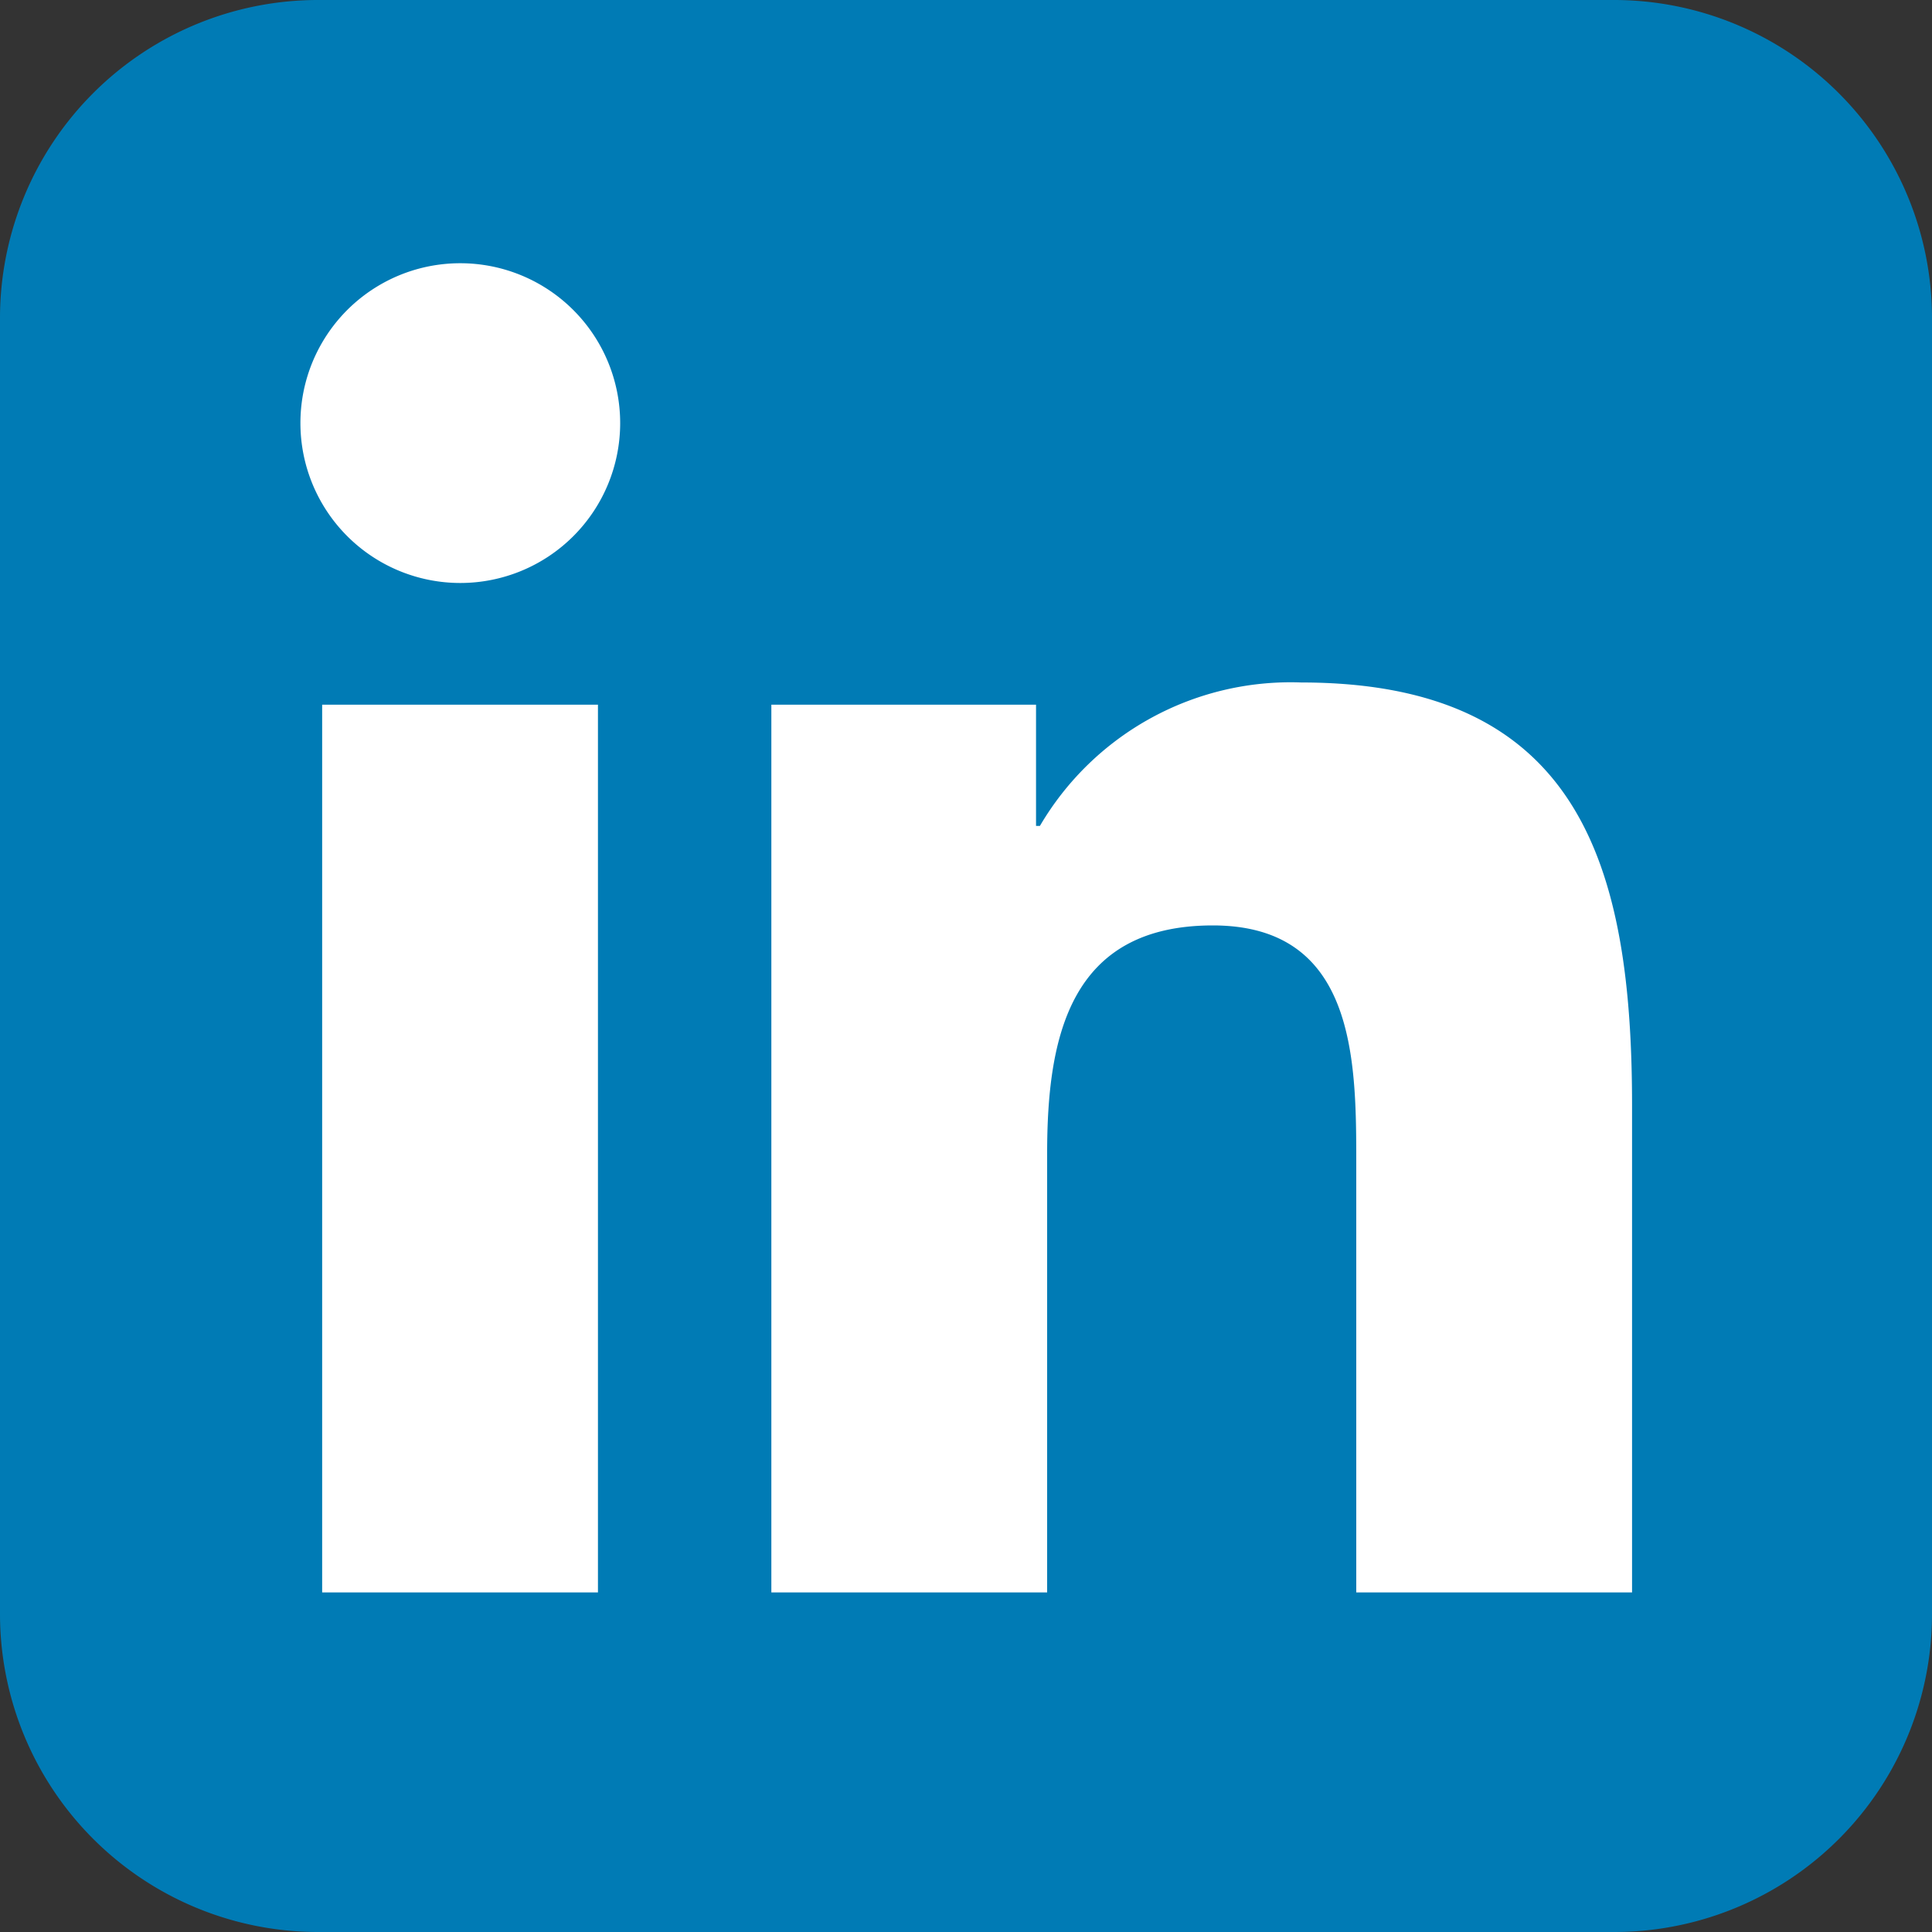
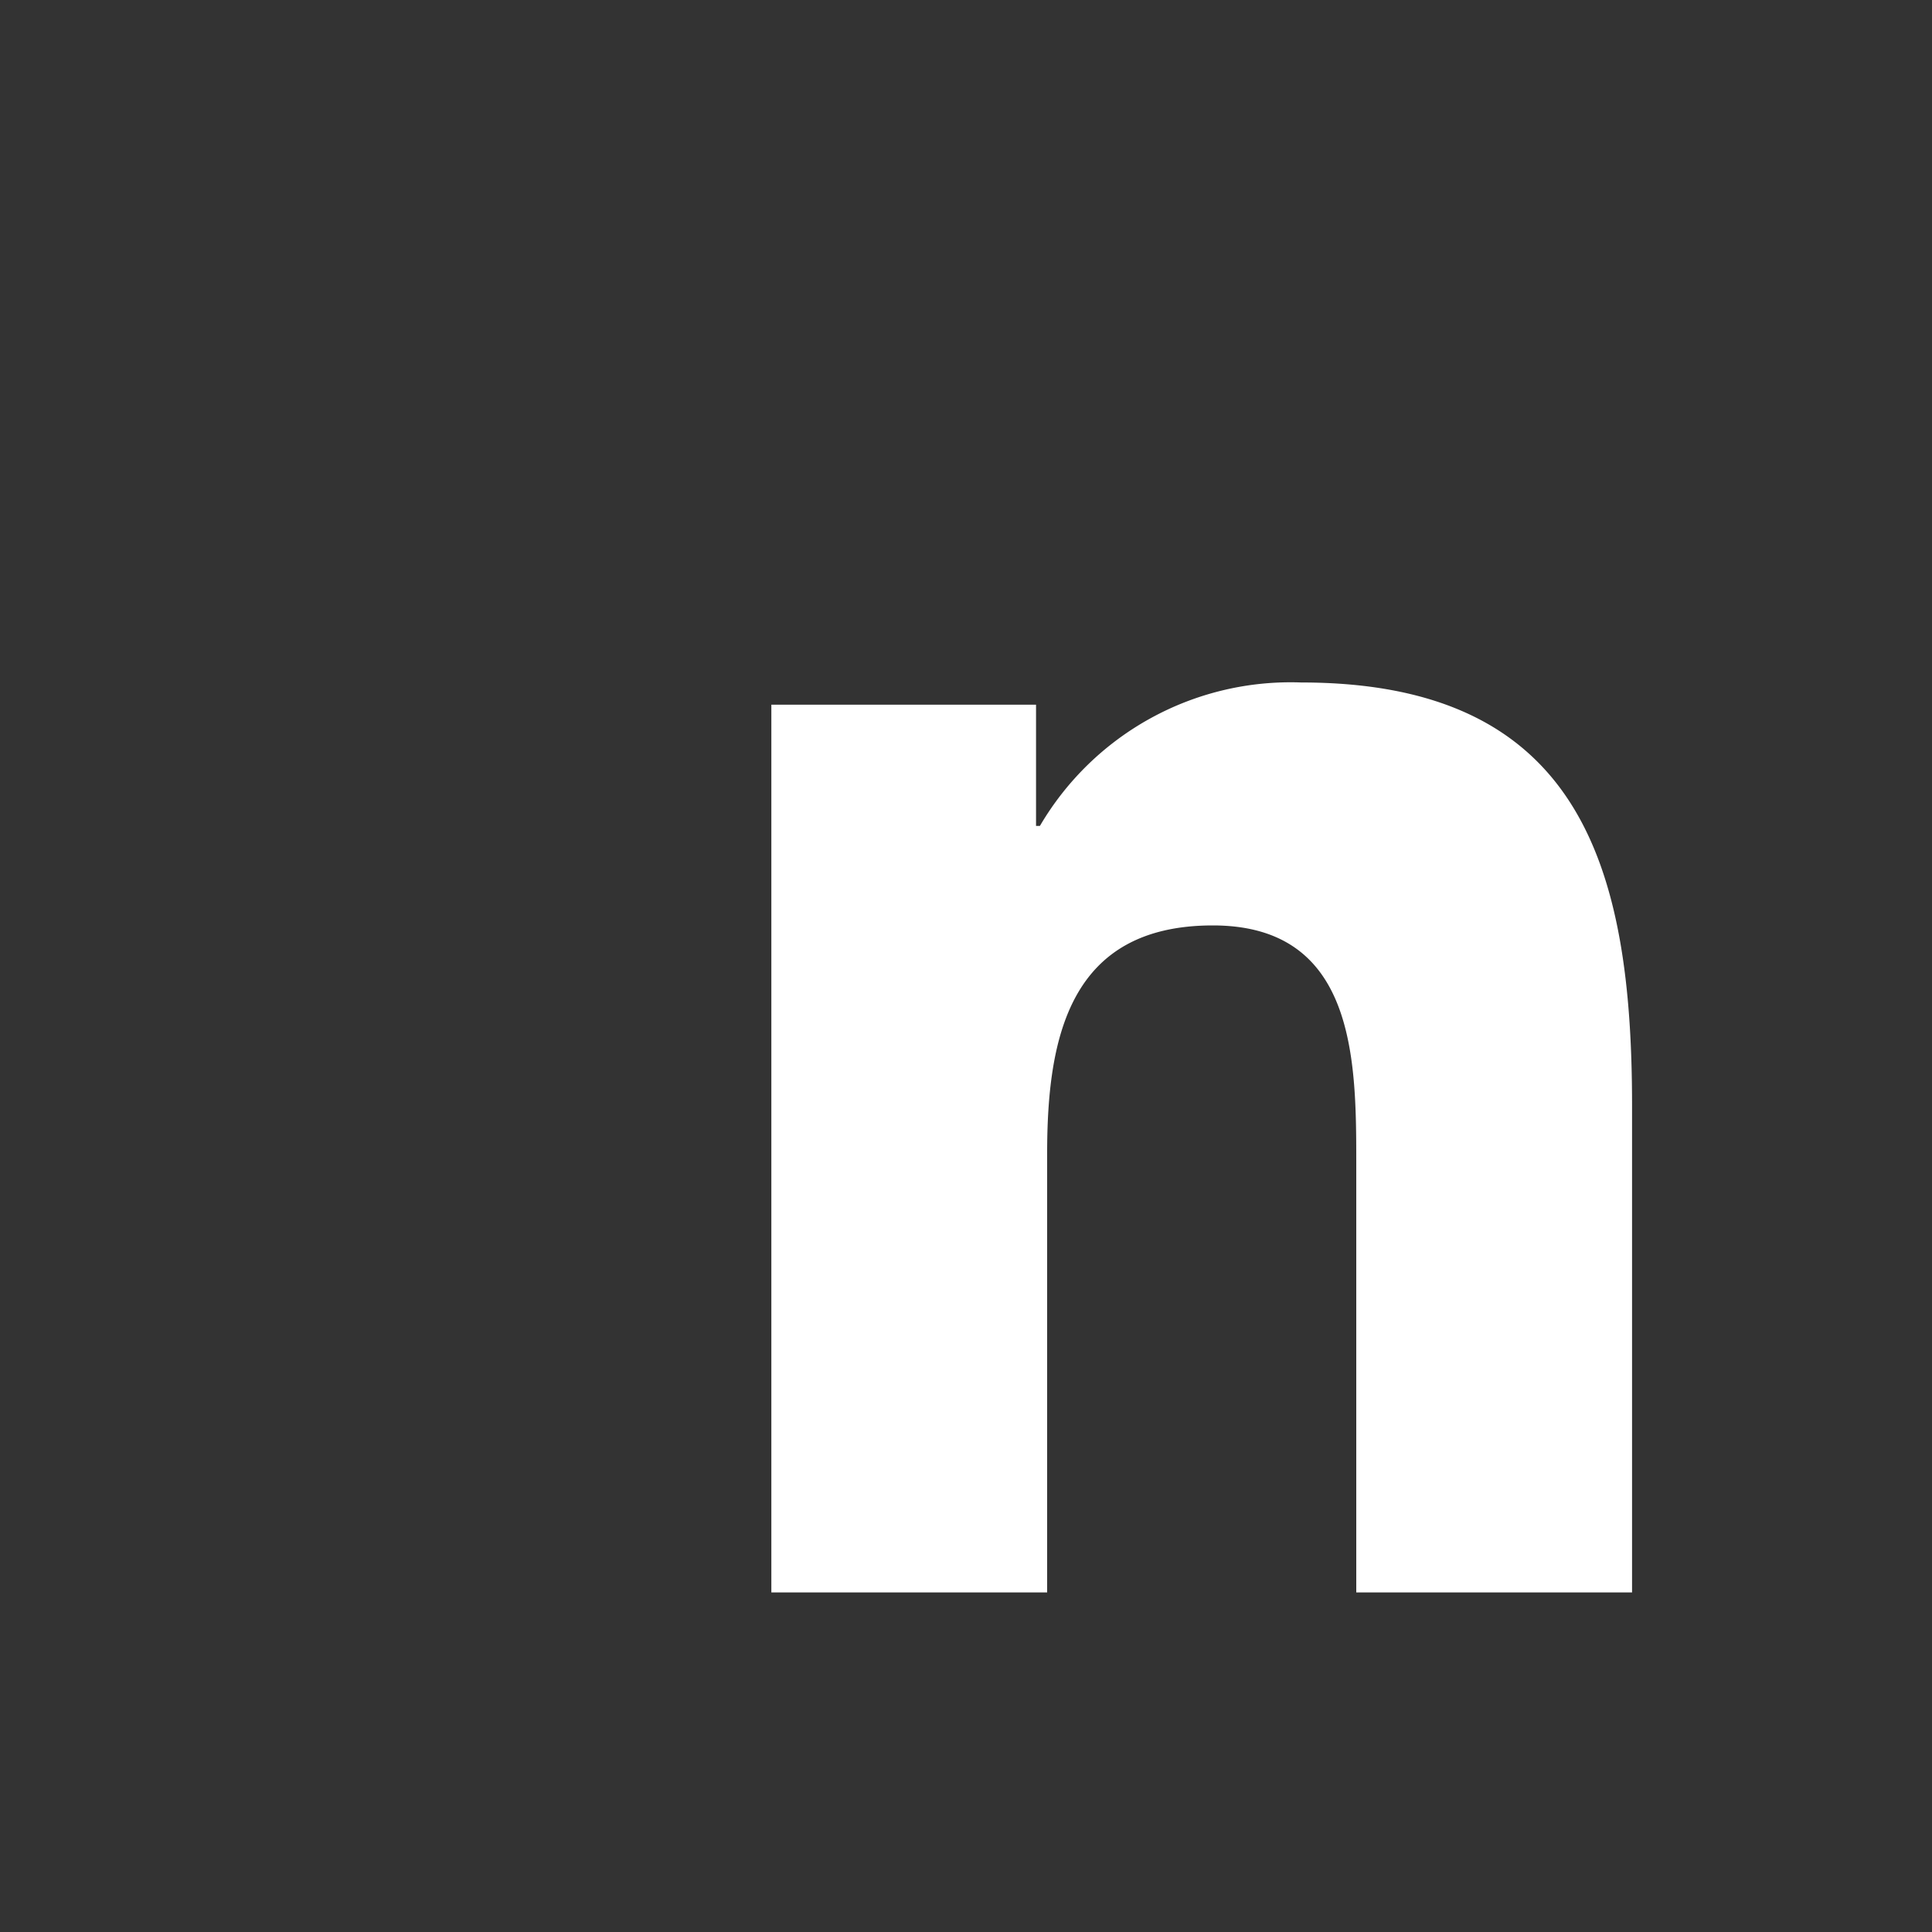
<svg xmlns="http://www.w3.org/2000/svg" viewBox="0 0 60 60">
  <rect x="0" y="0" width="60" height="60" fill="#333333" stroke="none" />
  <defs>
    <style>.a{fill:#007bb5;}.b{fill:#fff;}</style>
  </defs>
-   <path class="a" d="M60,50.13A9.868,9.868,0,0,1,50.13,60H9.87A9.878,9.878,0,0,1,0,50.13V9.87A9.878,9.878,0,0,1,9.87,0H50.115A9.881,9.881,0,0,1,60,9.87Z" />
  <g transform="translate(9.33 8.175)">
-     <path class="b" d="M6.895,19.16H15.46V46.73H6.895Zm4.29-13.71A4.965,4.965,0,1,1,6.22,10.415,4.961,4.961,0,0,1,11.185,5.45" transform="translate(-6.22 -5.45)" />
    <path class="b" d="M15.97,14.82h8.22v3.765h.12a9.026,9.026,0,0,1,8.115-4.455c8.67,0,10.275,5.715,10.275,13.14V42.39H34.135V28.98c0-3.2-.06-7.305-4.455-7.305-4.455,0-5.145,3.48-5.145,7.08V42.39H15.97V14.82Z" transform="translate(-1.345 -1.11)" />
  </g>
</svg>